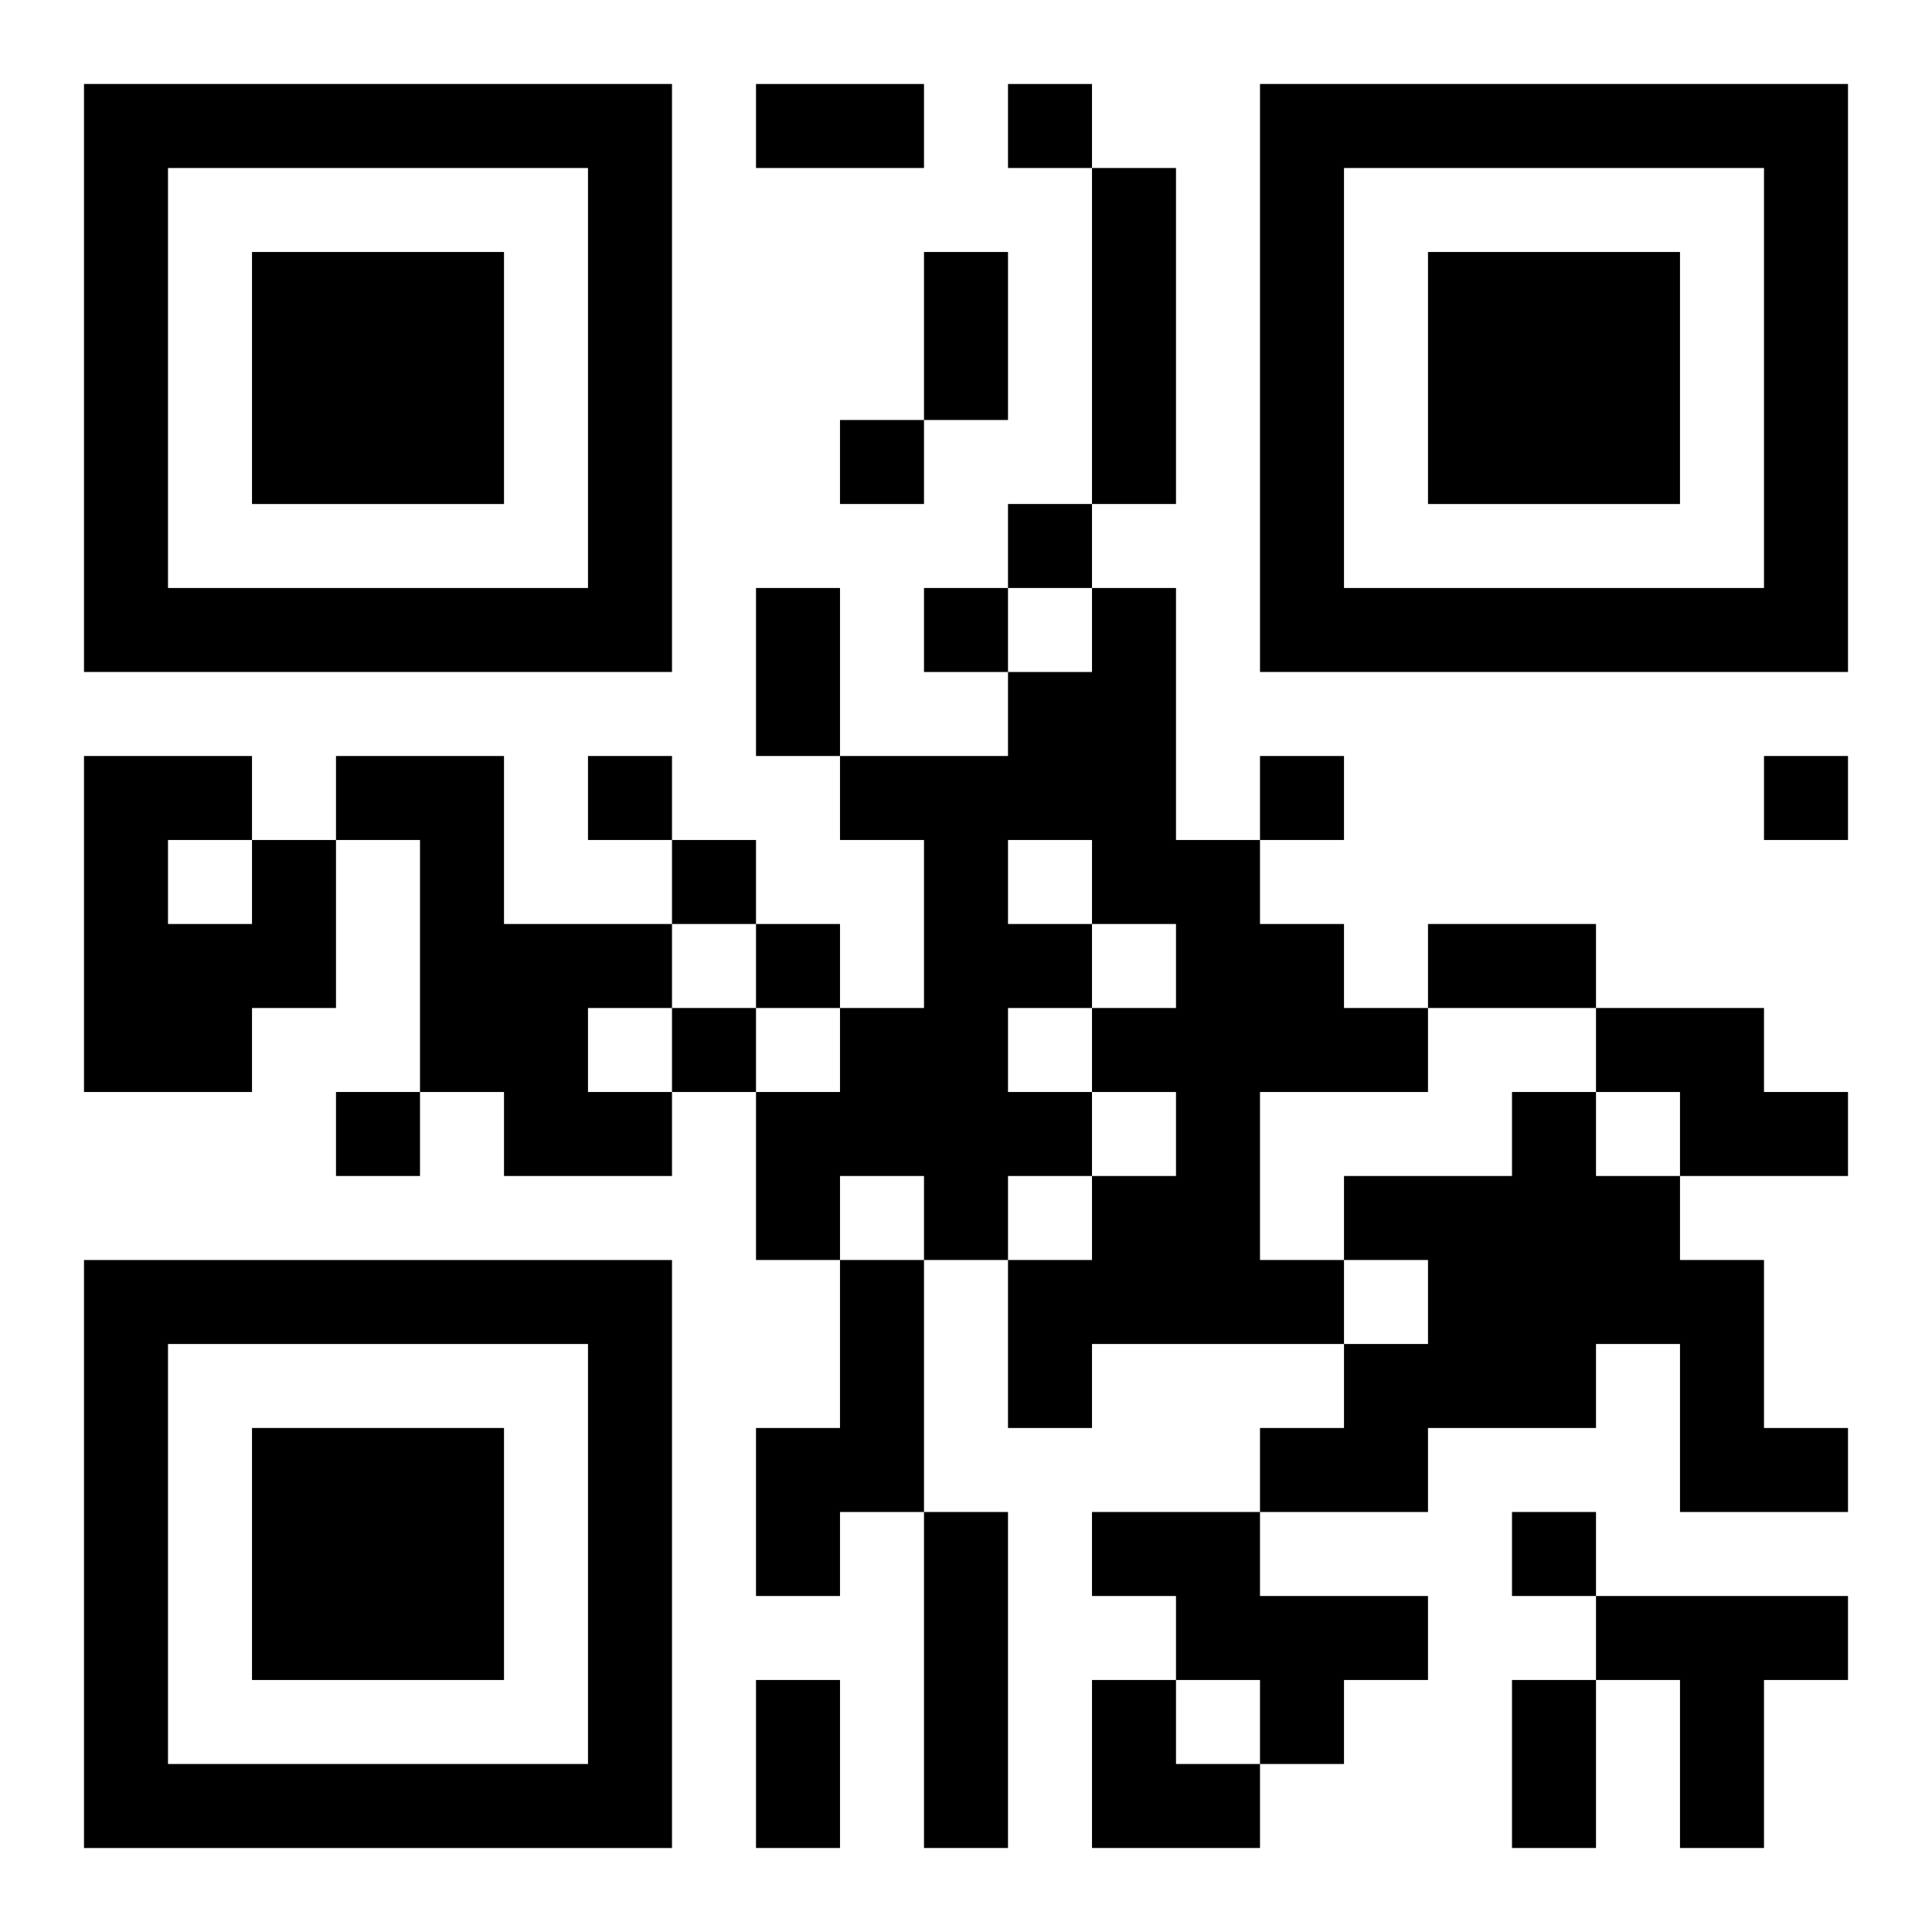
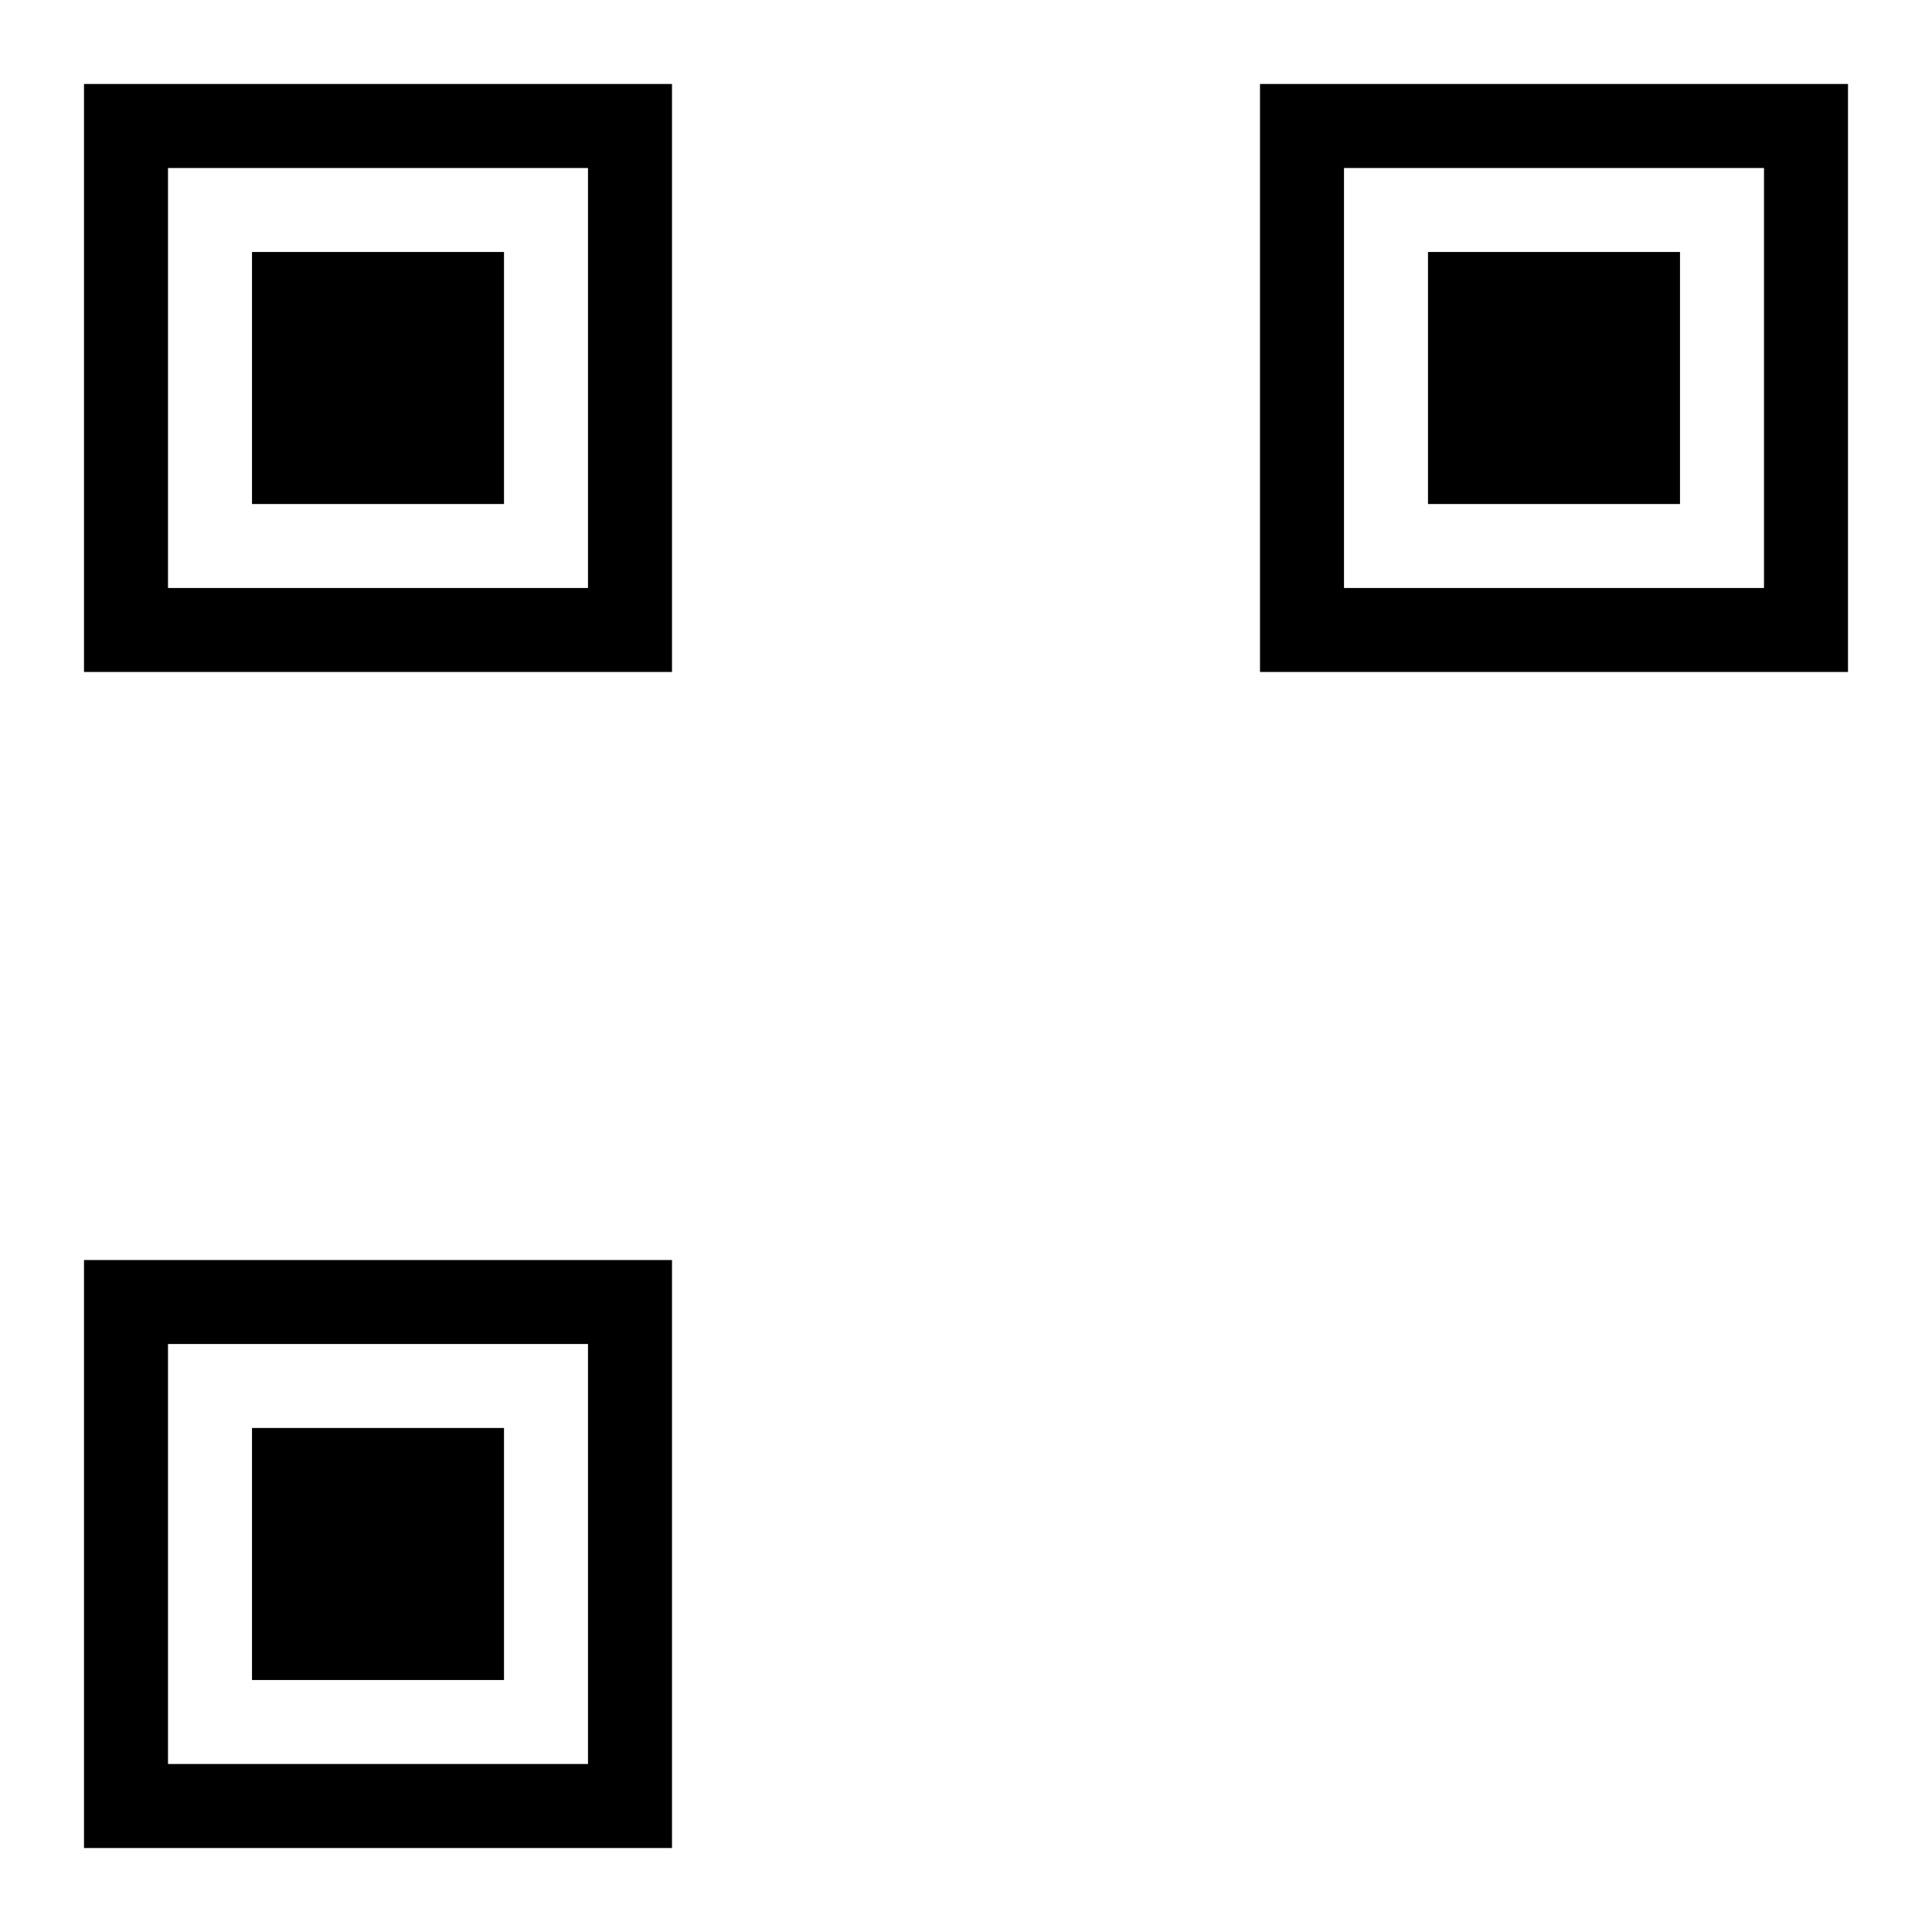
<svg xmlns="http://www.w3.org/2000/svg" xmlns:xlink="http://www.w3.org/1999/xlink" width="250" height="250" baseProfile="full" version="1.1" viewBox="-1 -1 23 23">
  <symbol id="a">
-     <path d="m0 7v7h7v-7h-7zm1 1h5v5h-5v-5zm1 1v3h3v-3h-3z" />
+     <path d="m0 7v7h7v-7h-7m1 1h5v5h-5v-5zm1 1v3h3v-3h-3z" />
  </symbol>
  <use y="-7" xlink:href="#a" />
  <use y="7" xlink:href="#a" />
  <use x="14" y="-7" xlink:href="#a" />
-   <path d="m12 1h1v4h-1v-4m0 5h1v3h1v1h1v1h1v1h-2v2h1v1h-3v1h-1v-2h1v-1h1v-1h-1v1h-1v1h-1v-1h-1v1h-1v-2h1v-1h1v-2h-1v-1h2v-1h1v-1m-1 3v1h1v1h1v-1h-1v-1h-1m0 2v1h1v-1h-1m-8-3h2v2h2v1h-1v1h1v1h-2v-1h-1v-3h-1v-1m-1 1h1v2h-1v1h-2v-4h2v1m-1 0v1h1v-1h-1m17 2h2v1h1v1h-2v-1h-1v-1m-1 1h1v1h1v1h1v2h1v1h-2v-2h-1v1h-2v1h-2v-1h1v-1h1v-1h-1v-1h2v-1m-8 2h1v3h-1v1h-1v-2h1v-2m1 3h1v4h-1v-4m2 0h2v1h2v1h-1v1h-1v-1h-1v-1h-1v-1m6 1h3v1h-1v2h-1v-2h-1v-1m-7-18v1h1v-1h-1m-2 4v1h1v-1h-1m2 1v1h1v-1h-1m-1 1v1h1v-1h-1m-4 2v1h1v-1h-1m8 0v1h1v-1h-1m6 0v1h1v-1h-1m-13 1v1h1v-1h-1m1 1v1h1v-1h-1m-1 1v1h1v-1h-1m-4 1v1h1v-1h-1m14 5v1h1v-1h-1m-9-17h2v1h-2v-1m2 2h1v2h-1v-2m-2 4h1v2h-1v-2m8 4h2v1h-2v-1m-8 9h1v2h-1v-2m9 0h1v2h-1v-2m-5 0h1v1h1v1h-2z" />
</svg>